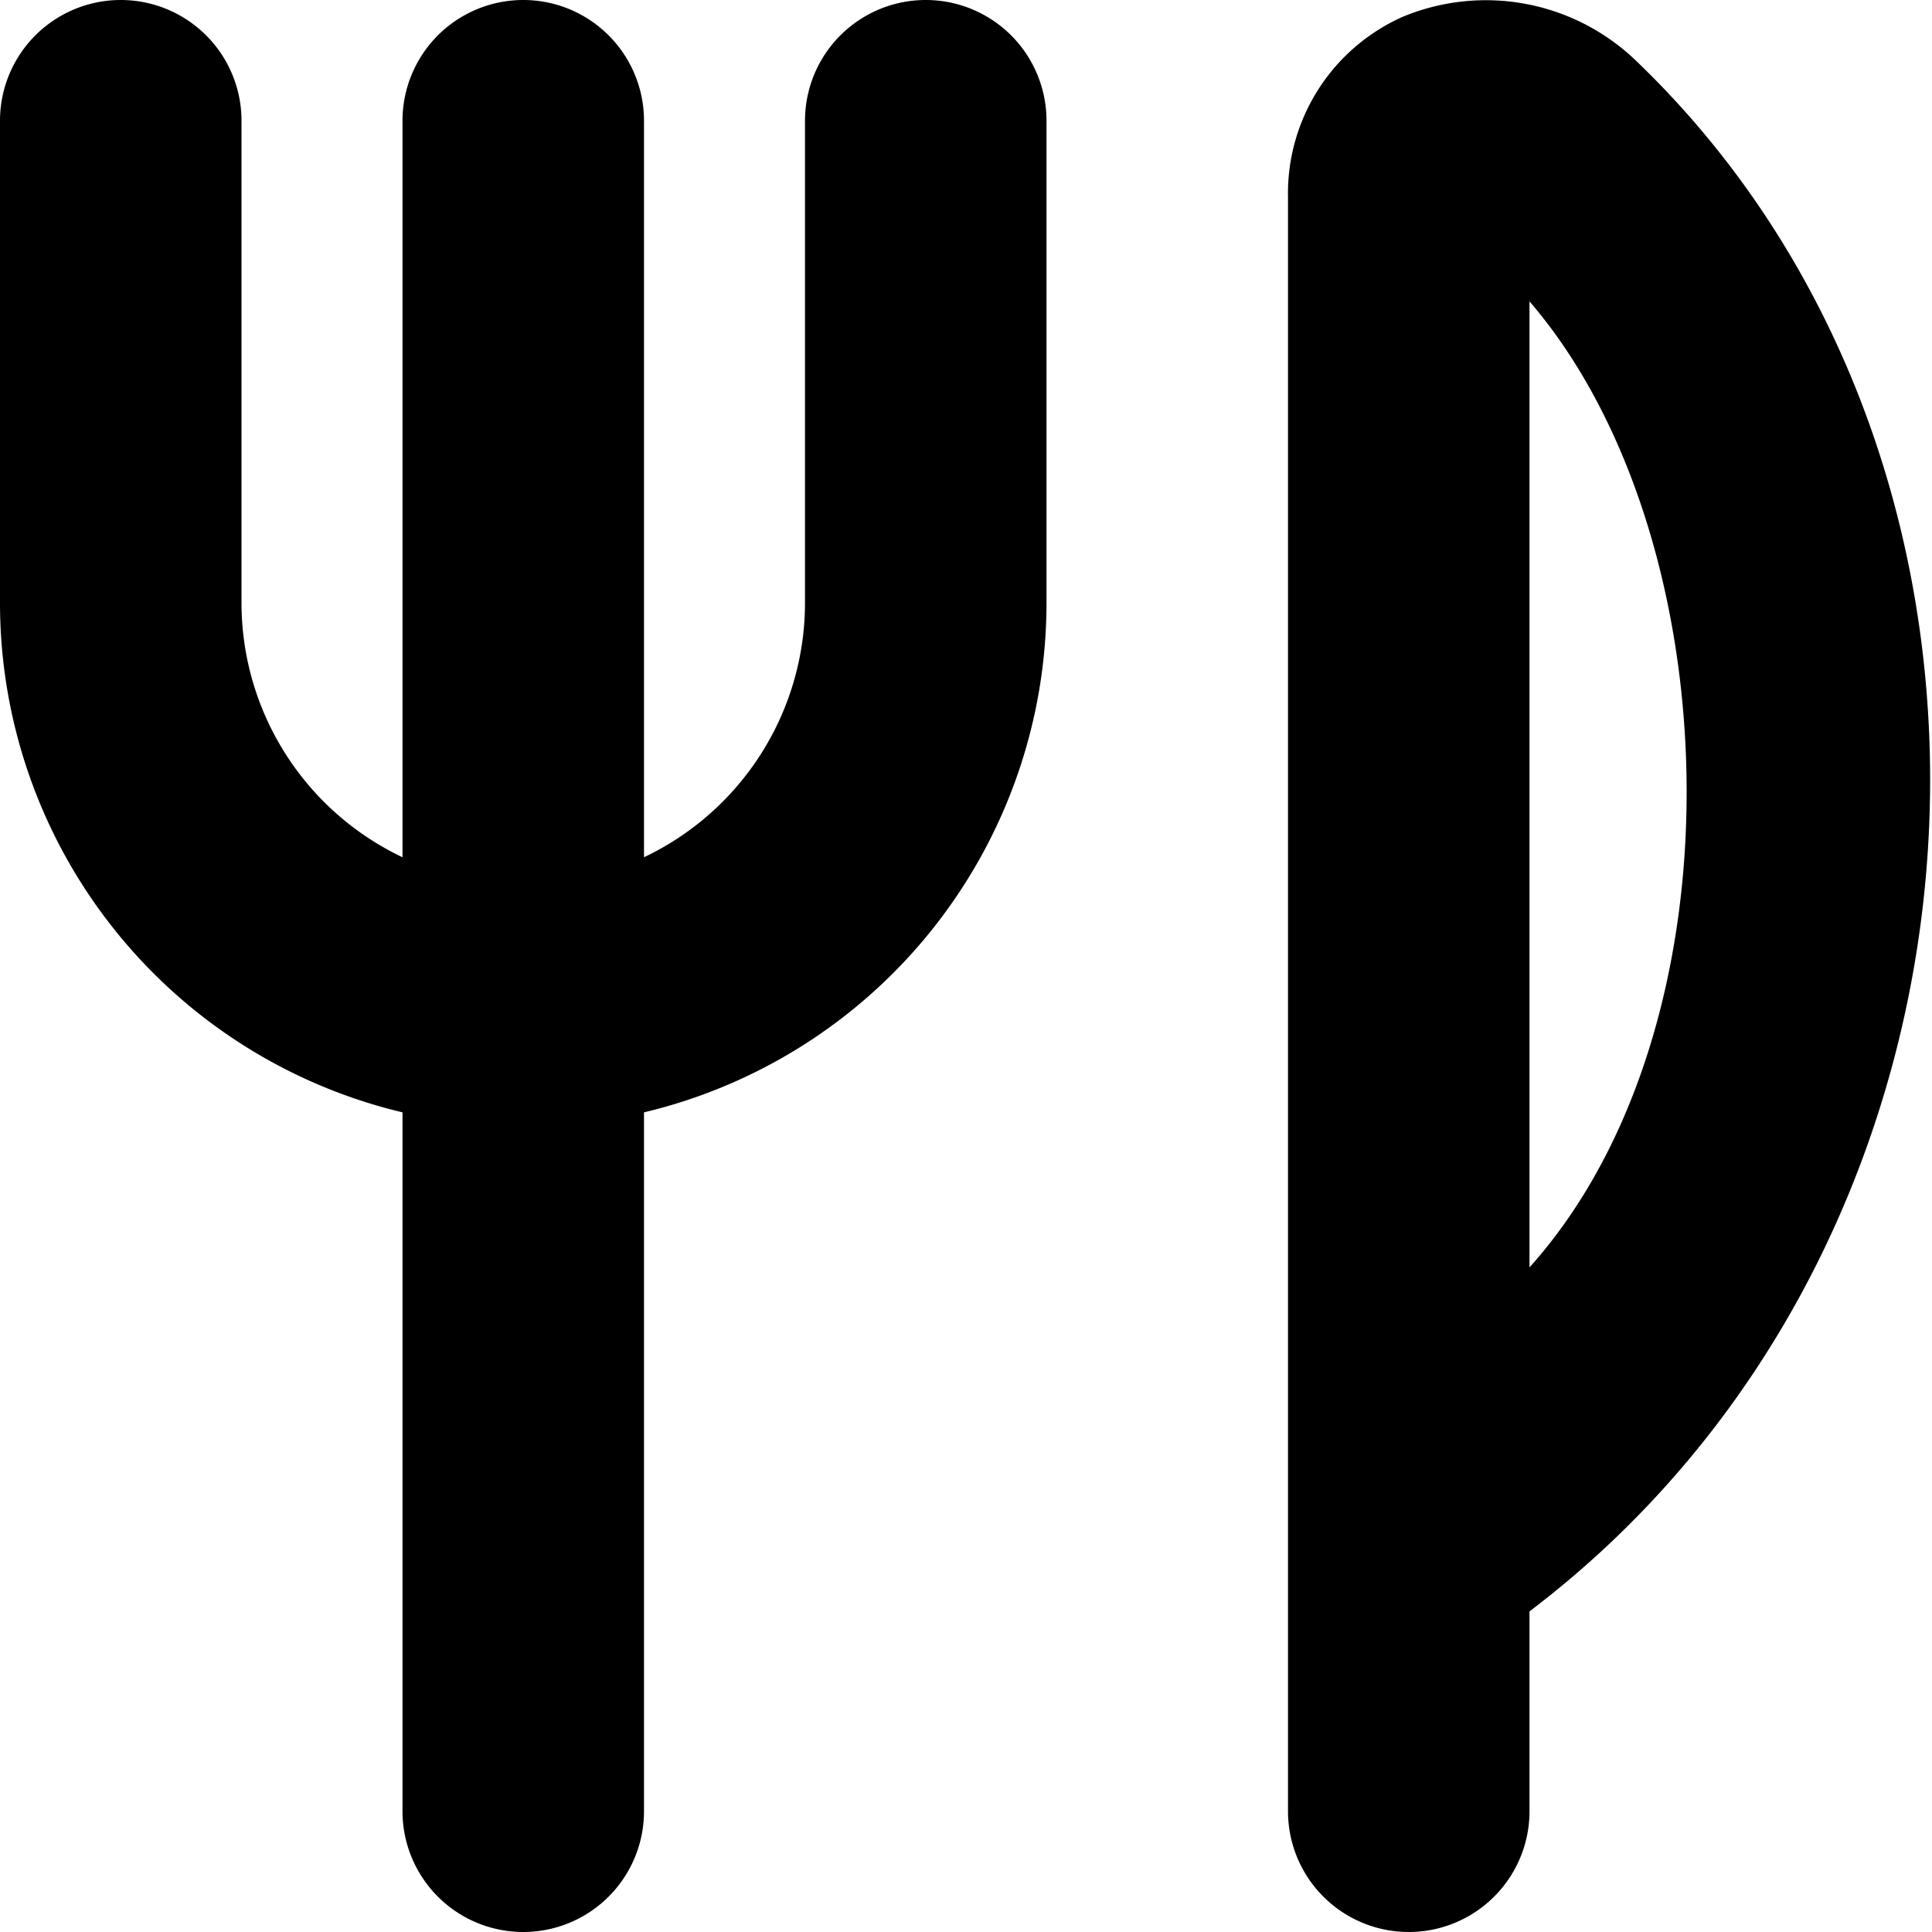
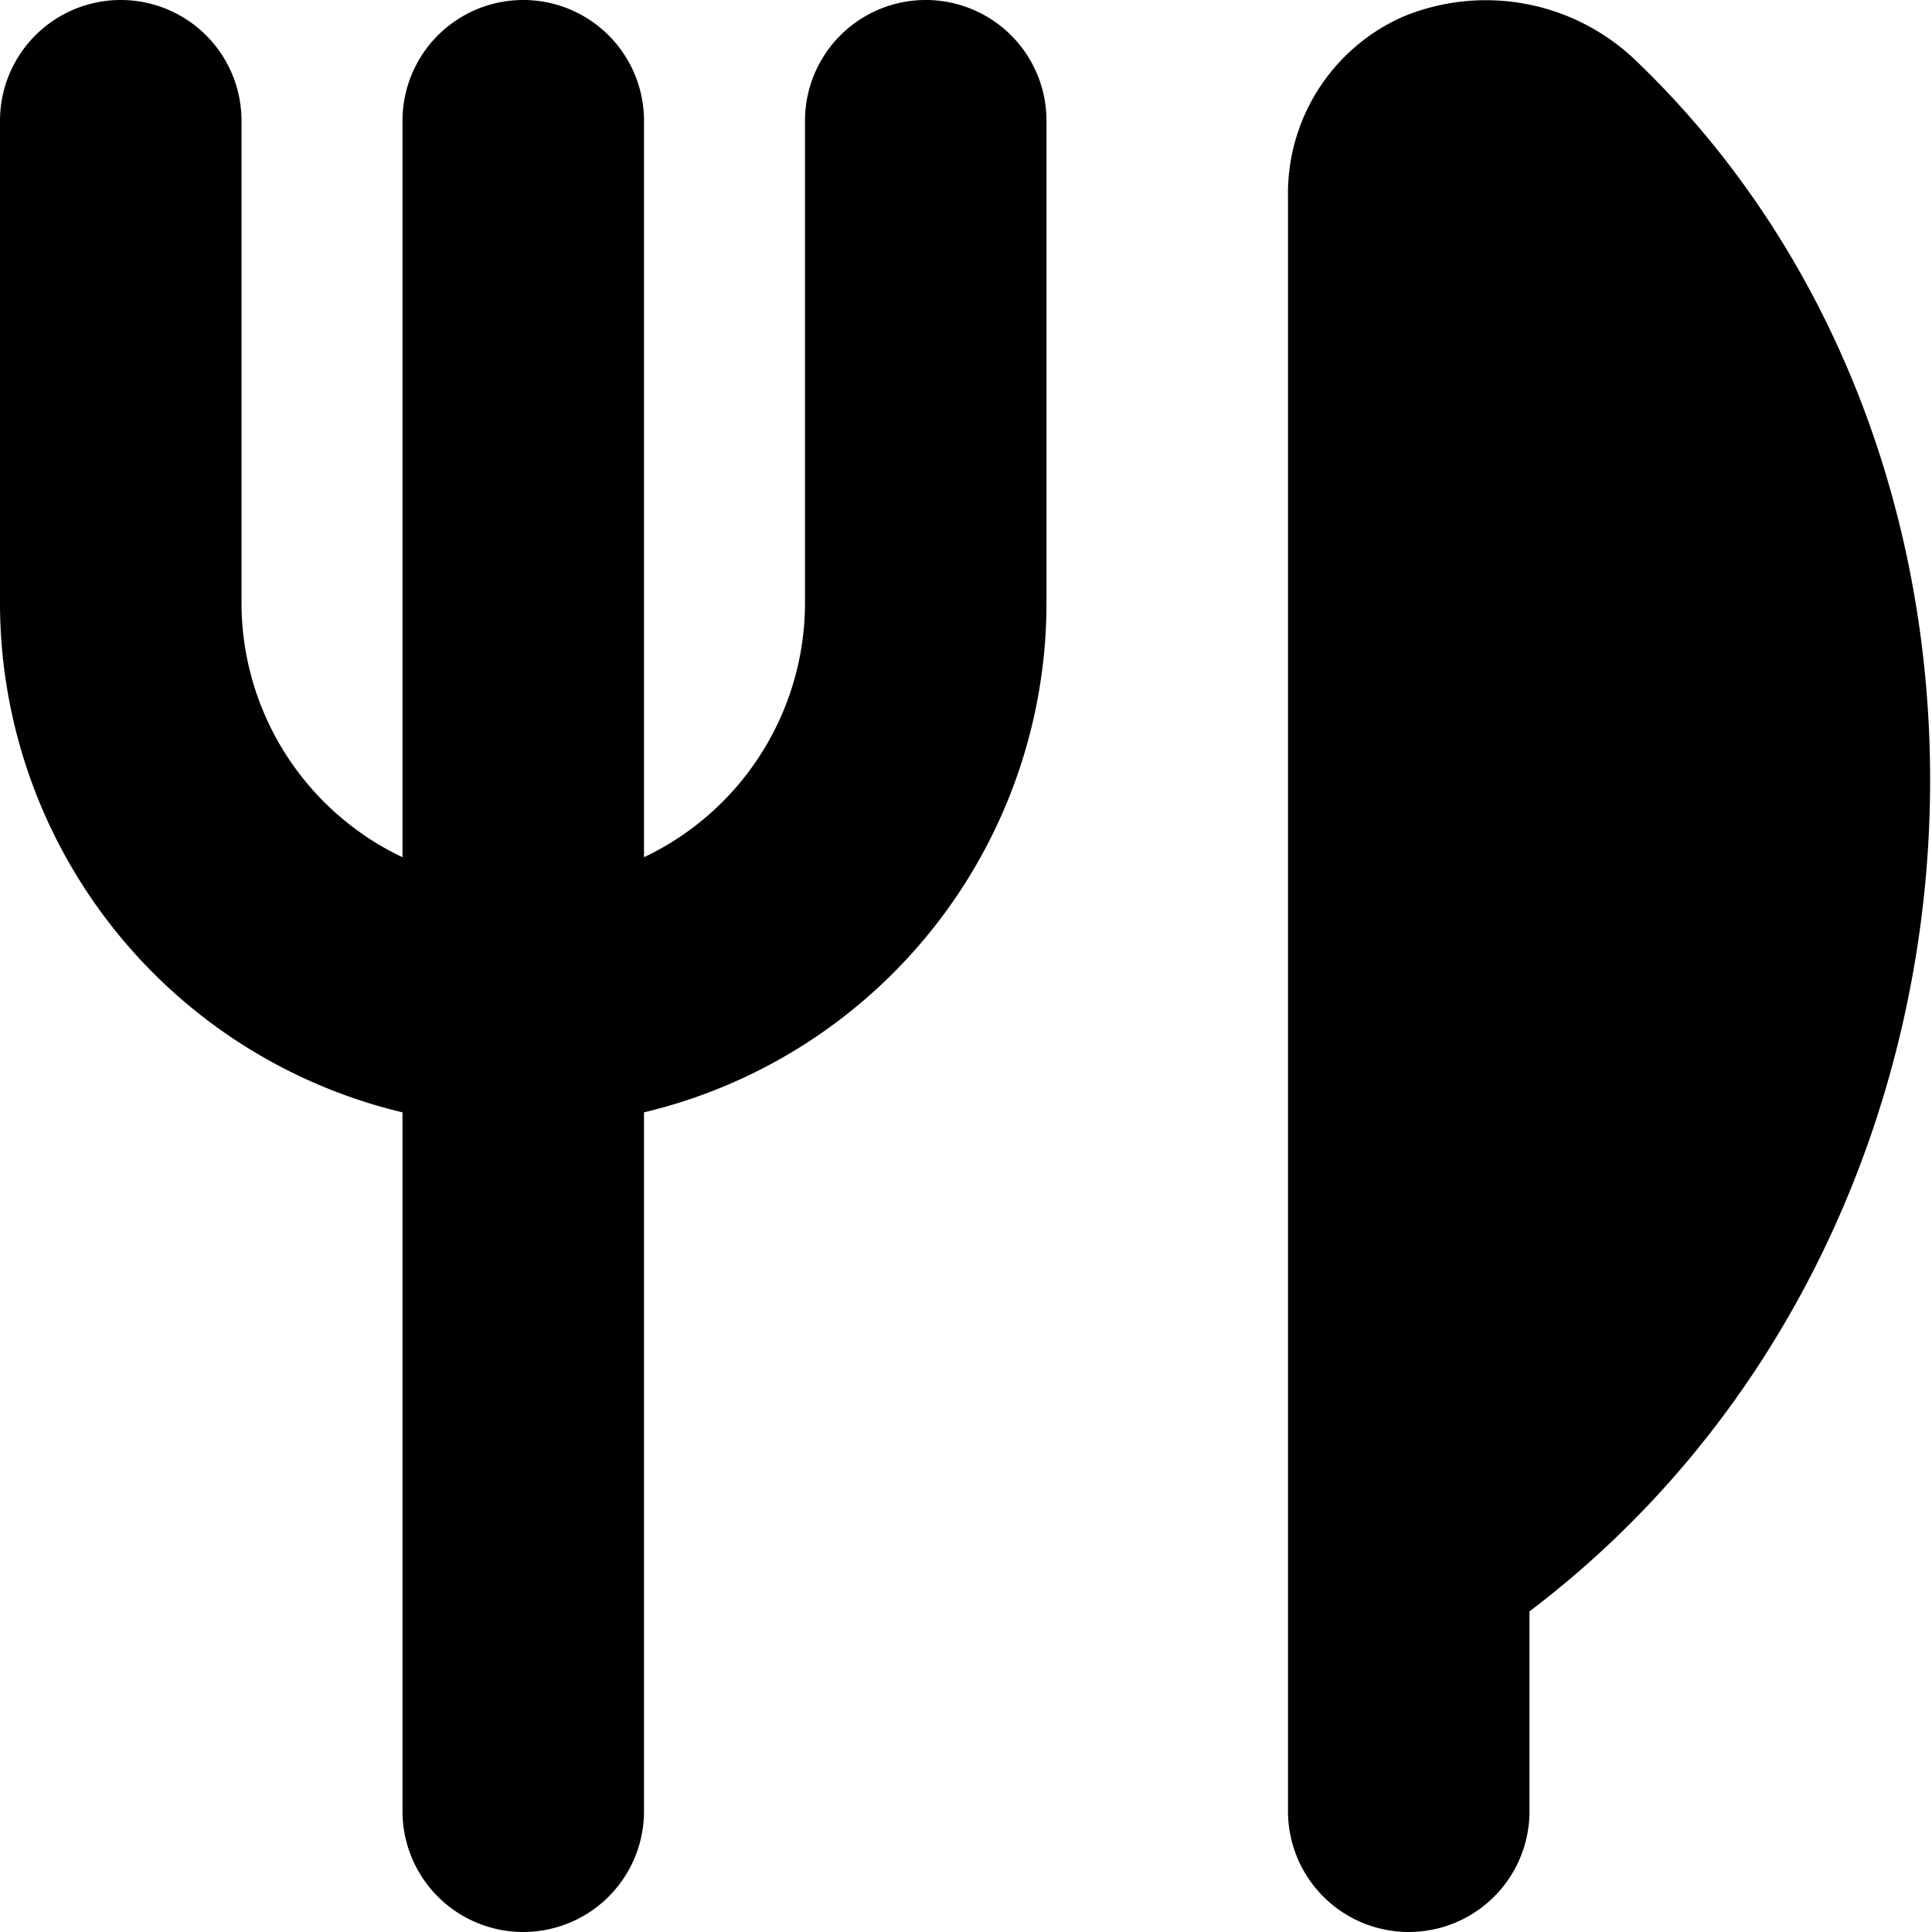
<svg xmlns="http://www.w3.org/2000/svg" id="Layer_1" data-name="Layer 1" viewBox="0 0 24 24" width="512" height="512">
-   <path d="M20.327.758a2.69,2.69,0,0,0-2.9-.55A2.4,2.4,0,0,0,16,2.449V22.5a1.5,1.5,0,0,0,3,0V20.017C25.114,15.384,25.64,5.855,20.327.758ZM19,15.744v-12C21.491,6.636,21.712,12.722,19,15.744ZM13,1.5v6a6.506,6.506,0,0,1-5,6.318V22.5a1.5,1.5,0,0,1-3,0V13.818A6.506,6.506,0,0,1,0,7.5v-6a1.5,1.5,0,0,1,3,0v6a3.5,3.5,0,0,0,2,3.149V1.5a1.5,1.5,0,0,1,3,0v9.149A3.5,3.5,0,0,0,10,7.5v-6A1.5,1.5,0,0,1,13,1.5Z" />
+   <path d="M20.327.758a2.69,2.69,0,0,0-2.9-.55A2.4,2.4,0,0,0,16,2.449V22.5a1.5,1.5,0,0,0,3,0V20.017C25.114,15.384,25.64,5.855,20.327.758ZM19,15.744v-12ZM13,1.5v6a6.506,6.506,0,0,1-5,6.318V22.5a1.5,1.5,0,0,1-3,0V13.818A6.506,6.506,0,0,1,0,7.5v-6a1.5,1.5,0,0,1,3,0v6a3.5,3.5,0,0,0,2,3.149V1.5a1.5,1.5,0,0,1,3,0v9.149A3.5,3.5,0,0,0,10,7.5v-6A1.5,1.5,0,0,1,13,1.5Z" />
</svg>